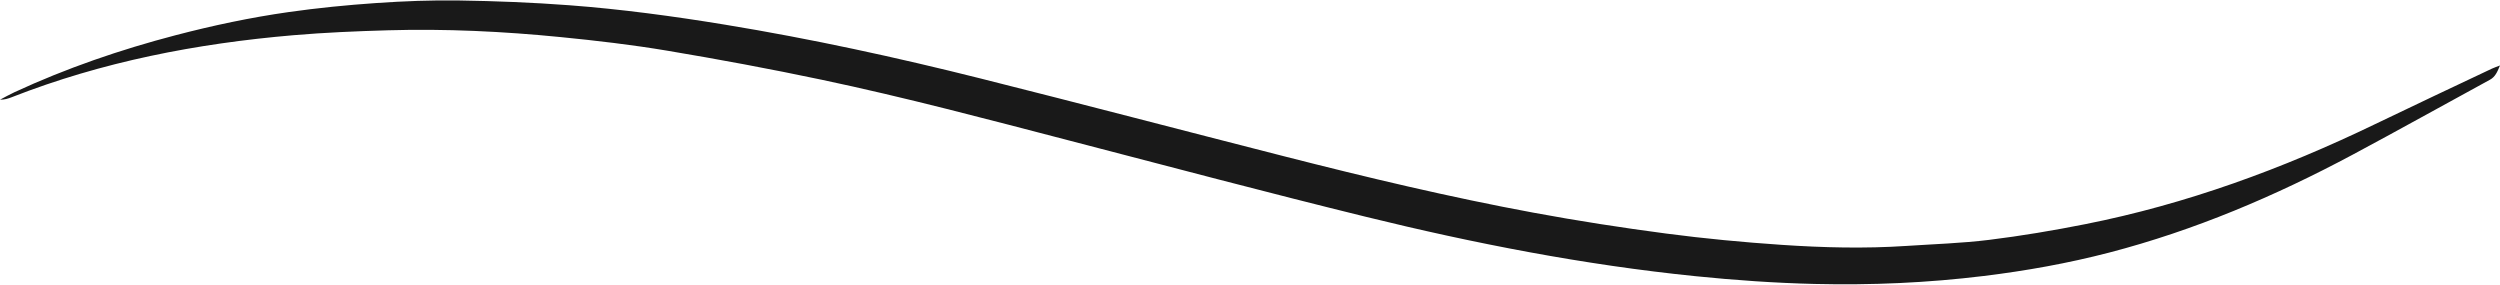
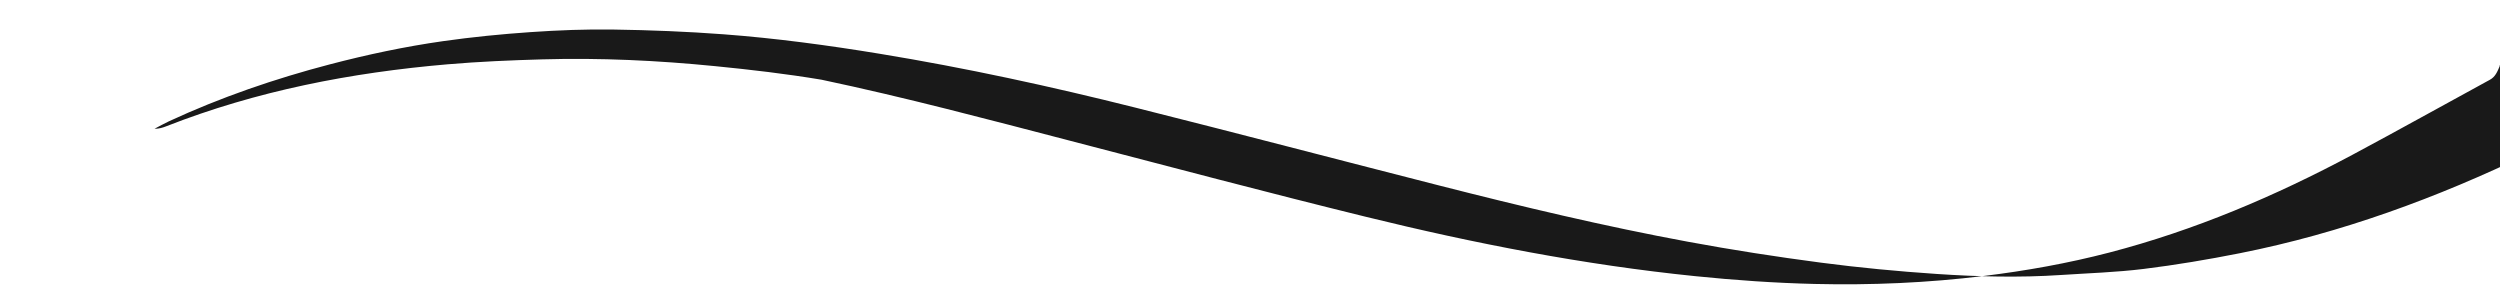
<svg xmlns="http://www.w3.org/2000/svg" fill="#000000" height="191.4" preserveAspectRatio="xMidYMid meet" version="1" viewBox="161.1 1007.7 1677.8 191.4" width="1677.8" zoomAndPan="magnify">
  <g id="change1_1">
-     <path d="M1838.899,1051.639c-1.85,4.385-3.158,7.618-6.78,9.59c-30.724,16.726-61.264,33.793-92.112,50.284 c-52.054,27.827-106.11,50.788-163.378,65.696c-27.707,7.213-55.807,12.227-84.231,15.708c-37.718,4.62-75.557,6.256-113.502,5.346 c-26.717-0.64-53.364-2.508-79.974-5.213c-74.737-7.599-148.274-21.945-221.105-39.836 c-66.306-16.289-132.308-33.822-198.39-51.011c-55.459-14.426-110.849-29.167-166.928-40.997 c-34.411-7.259-69.018-13.695-103.704-19.507c-23.685-3.968-47.604-6.75-71.512-9.117c-38.501-3.812-77.14-5.664-115.839-4.552 c-21.209,0.61-42.445,1.499-63.579,3.312c-64.781,5.556-128.155,17.783-188.942,41.618c-2.425,0.951-4.928,1.702-7.824,1.644 c3.214-1.673,6.367-3.477,9.652-4.998c34.86-16.144,71.039-28.555,108.183-38.267c25.021-6.543,50.306-11.897,75.882-15.537 c19.457-2.769,39.071-4.706,58.681-6.058c18.518-1.277,37.132-2.002,55.685-1.718c24.626,0.376,49.28,1.337,73.836,3.184 c35.11,2.64,69.999,7.36,104.764,13.067c57.715,9.475,114.81,21.885,171.499,36.119c68.047,17.086,135.905,34.925,203.89,52.264 c55.369,14.121,110.952,27.393,167.149,37.791c29.579,5.473,59.348,10.098,89.173,14.017c25.71,3.378,51.582,5.823,77.457,7.568 c27.802,1.875,55.693,2.57,83.562,0.712c18.527-1.235,37.143-1.793,55.544-4.07c21.585-2.67,43.096-6.292,64.436-10.522 c67.949-13.467,132.431-37.138,194.696-67.196c26.021-12.562,52.187-24.823,78.297-37.199 C1834.924,1053.079,1836.452,1052.591,1838.899,1051.639z" fill="#191919" />
+     <path d="M1838.899,1051.639c-1.85,4.385-3.158,7.618-6.78,9.59c-30.724,16.726-61.264,33.793-92.112,50.284 c-52.054,27.827-106.11,50.788-163.378,65.696c-27.707,7.213-55.807,12.227-84.231,15.708c-37.718,4.62-75.557,6.256-113.502,5.346 c-26.717-0.64-53.364-2.508-79.974-5.213c-74.737-7.599-148.274-21.945-221.105-39.836 c-66.306-16.289-132.308-33.822-198.39-51.011c-55.459-14.426-110.849-29.167-166.928-40.997 c-23.685-3.968-47.604-6.75-71.512-9.117c-38.501-3.812-77.14-5.664-115.839-4.552 c-21.209,0.61-42.445,1.499-63.579,3.312c-64.781,5.556-128.155,17.783-188.942,41.618c-2.425,0.951-4.928,1.702-7.824,1.644 c3.214-1.673,6.367-3.477,9.652-4.998c34.86-16.144,71.039-28.555,108.183-38.267c25.021-6.543,50.306-11.897,75.882-15.537 c19.457-2.769,39.071-4.706,58.681-6.058c18.518-1.277,37.132-2.002,55.685-1.718c24.626,0.376,49.28,1.337,73.836,3.184 c35.11,2.64,69.999,7.36,104.764,13.067c57.715,9.475,114.81,21.885,171.499,36.119c68.047,17.086,135.905,34.925,203.89,52.264 c55.369,14.121,110.952,27.393,167.149,37.791c29.579,5.473,59.348,10.098,89.173,14.017c25.71,3.378,51.582,5.823,77.457,7.568 c27.802,1.875,55.693,2.57,83.562,0.712c18.527-1.235,37.143-1.793,55.544-4.07c21.585-2.67,43.096-6.292,64.436-10.522 c67.949-13.467,132.431-37.138,194.696-67.196c26.021-12.562,52.187-24.823,78.297-37.199 C1834.924,1053.079,1836.452,1052.591,1838.899,1051.639z" fill="#191919" />
  </g>
</svg>